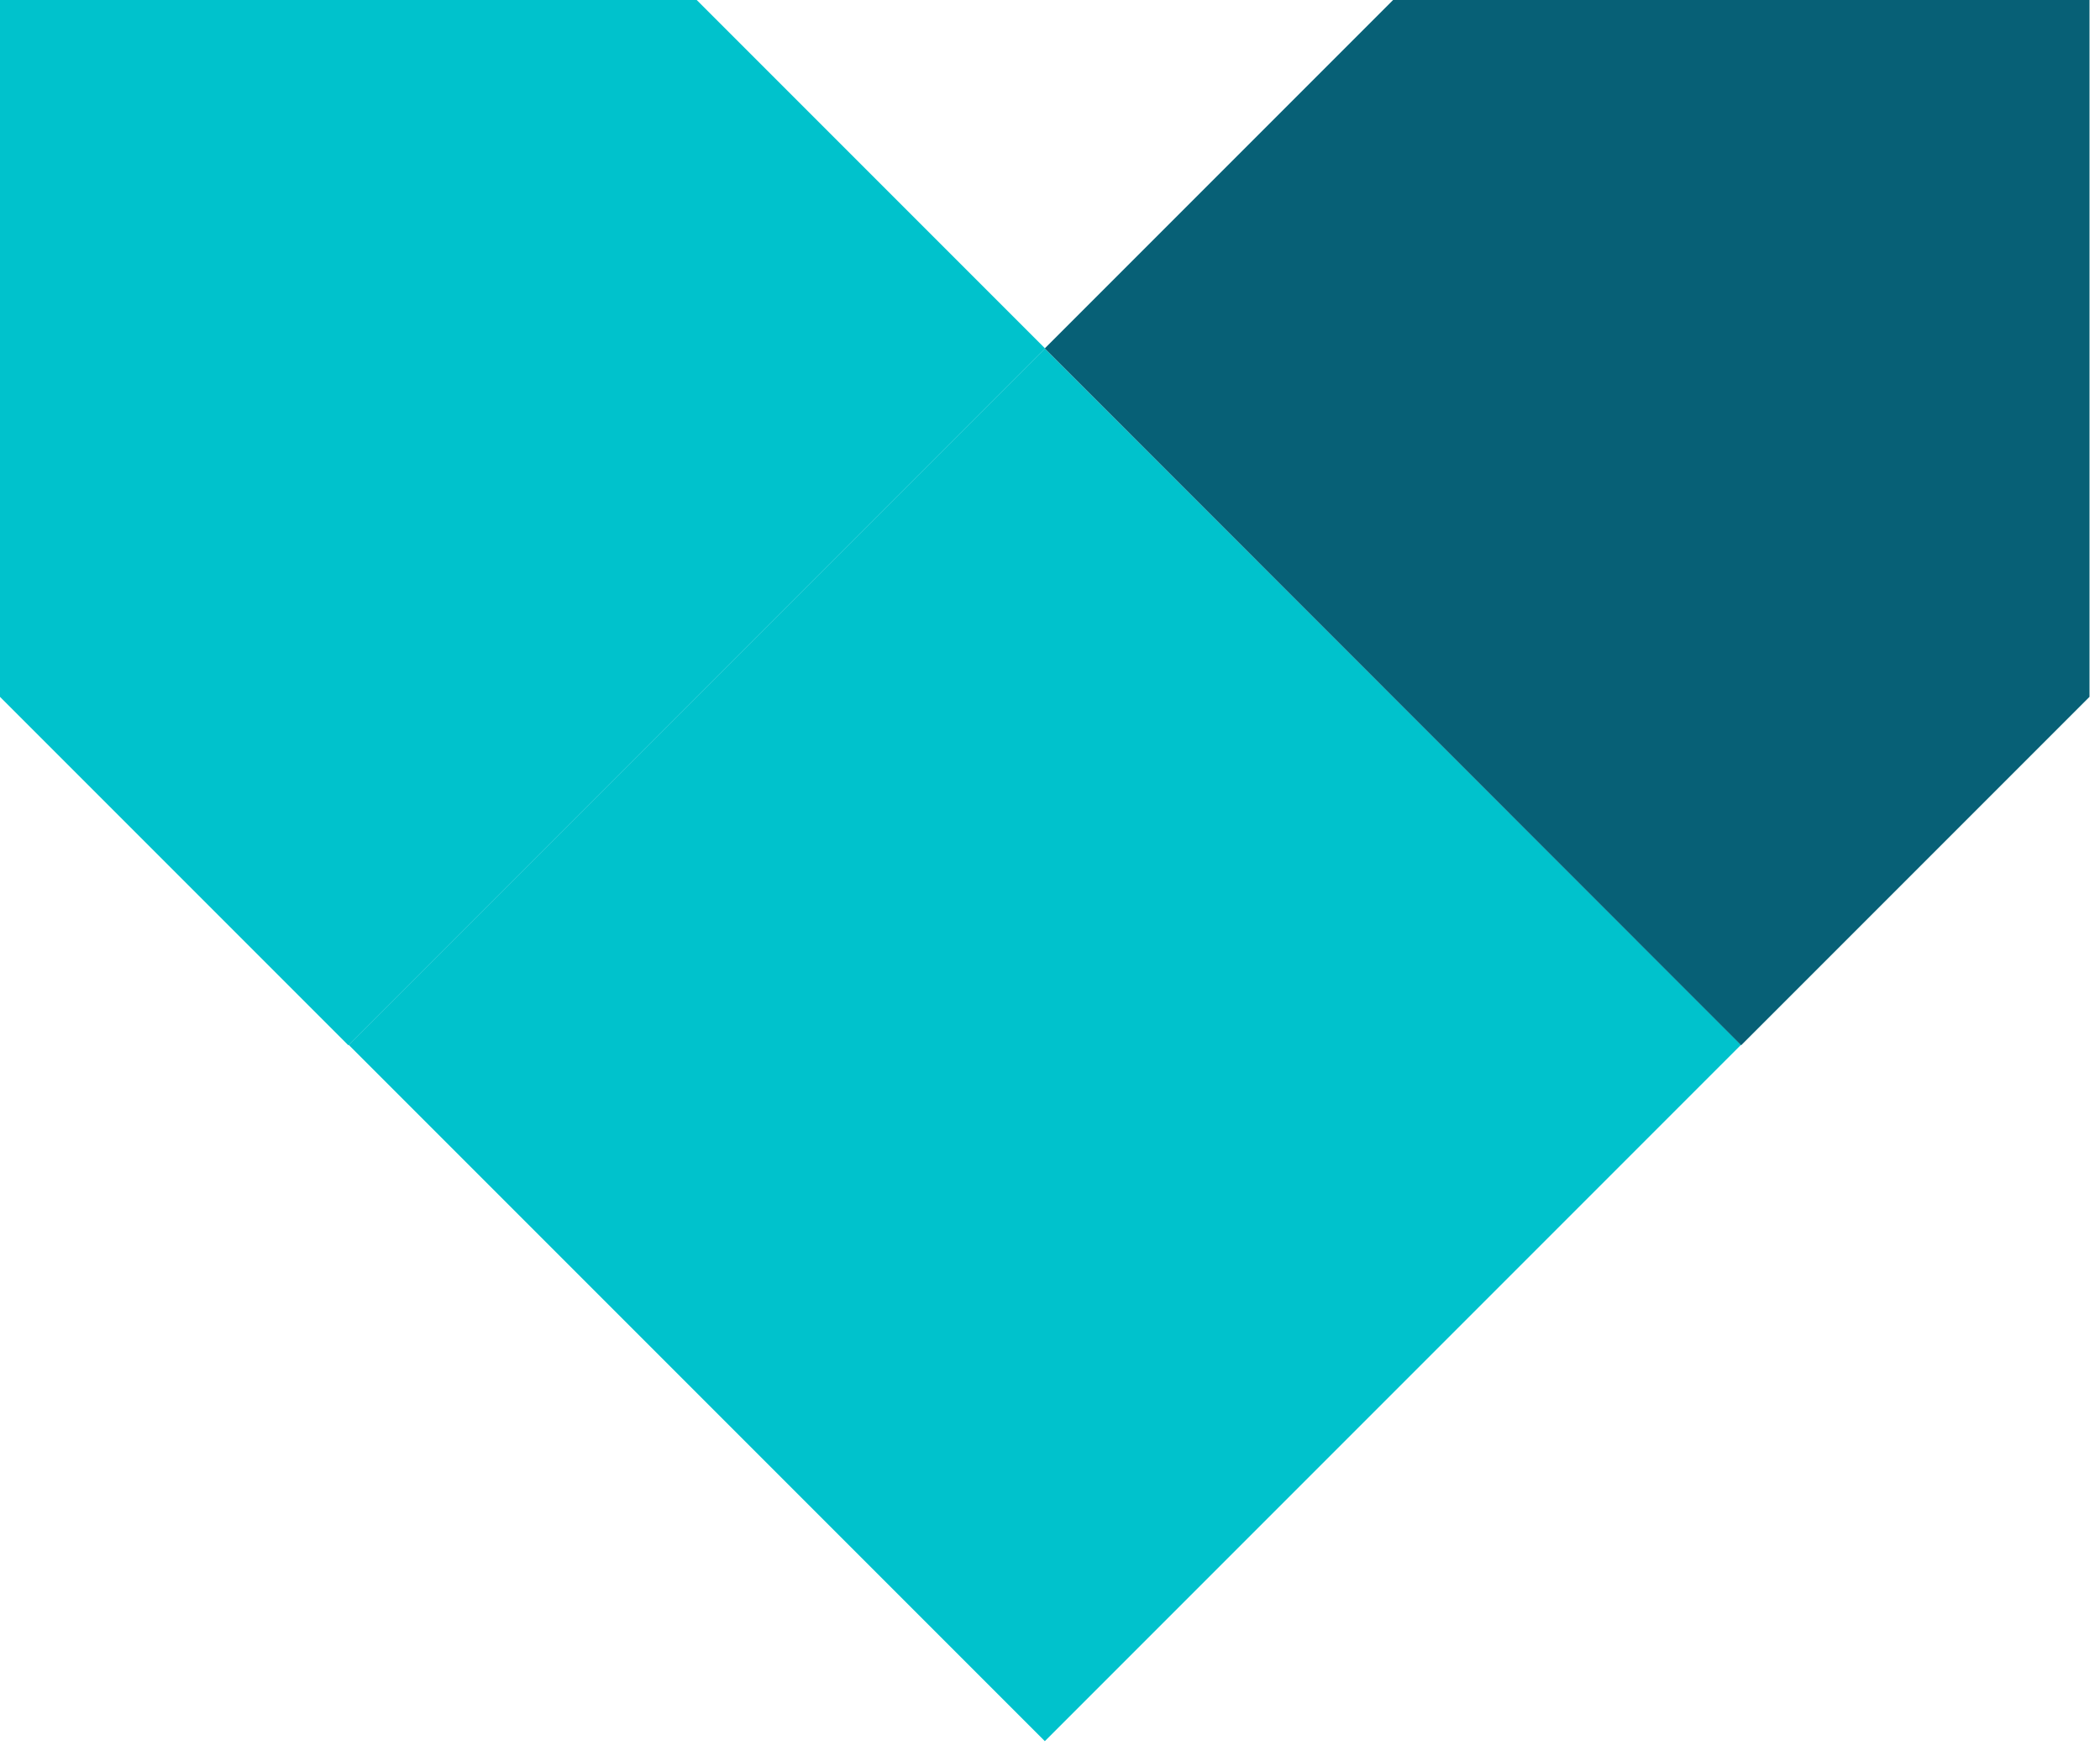
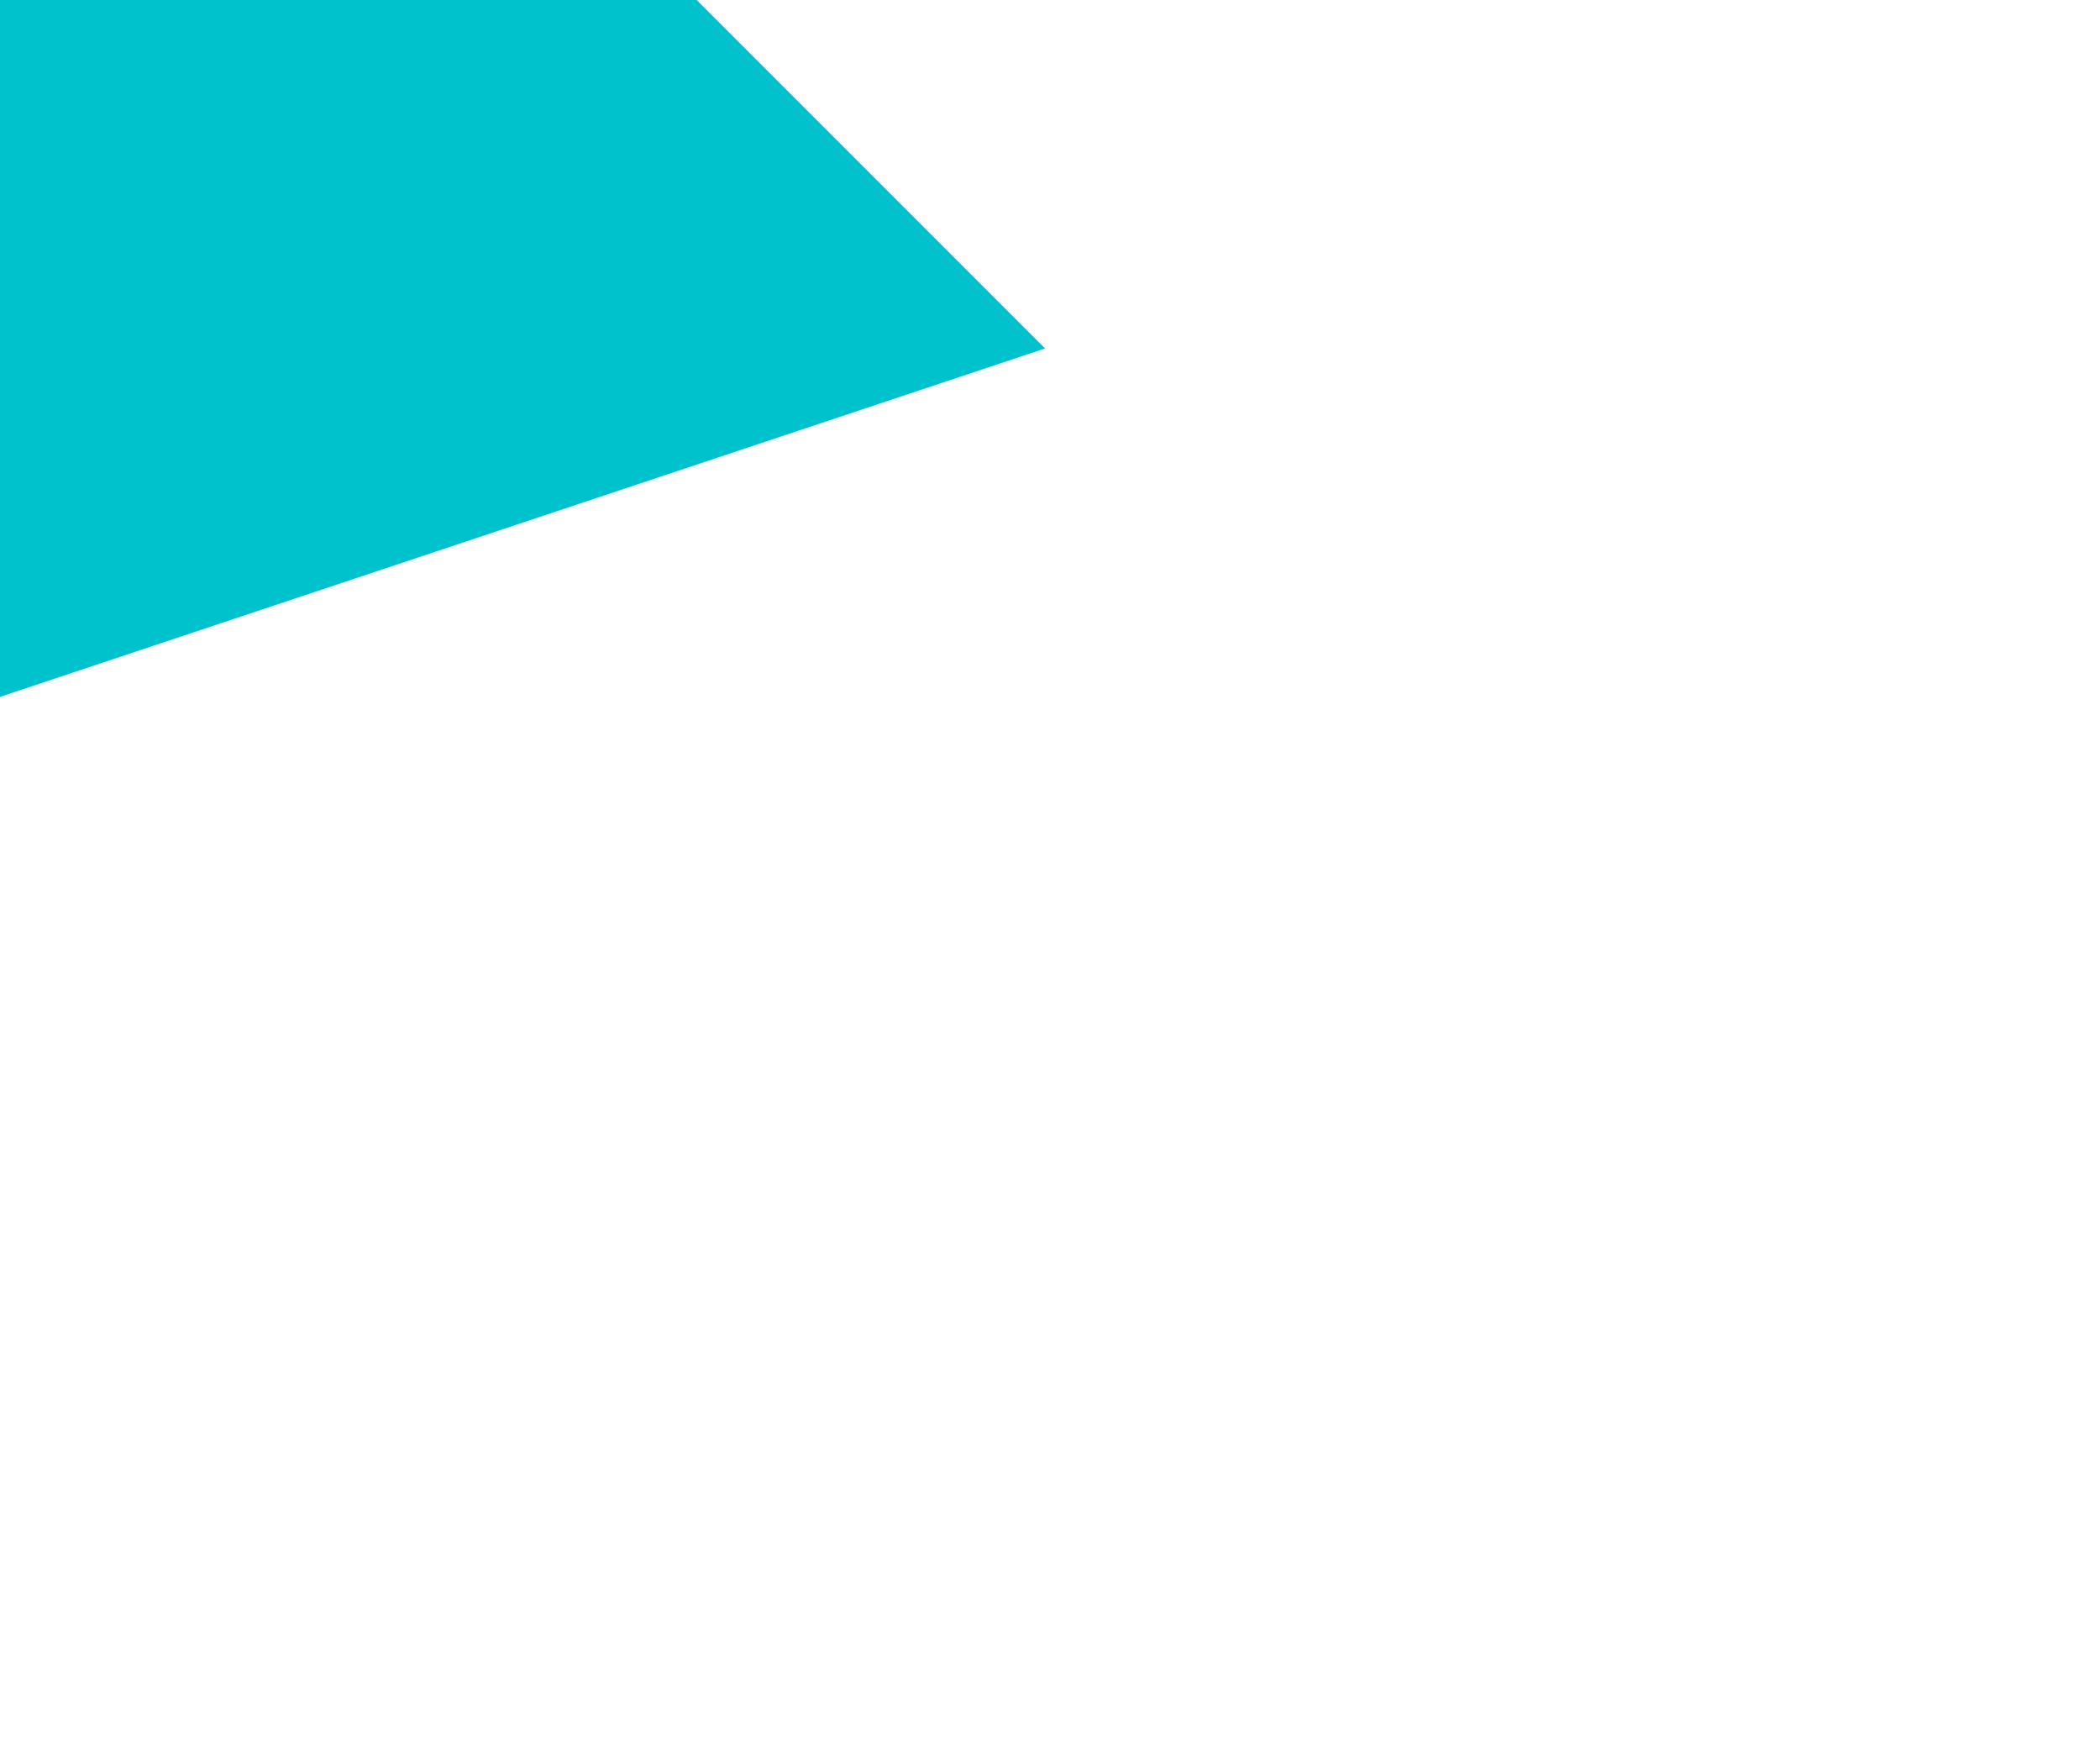
<svg xmlns="http://www.w3.org/2000/svg" width="68" height="57" viewBox="0 0 68 57" fill="none">
  <g clip-path="url(#clip0_17266_4822)">
-     <path d="M33.833 11.284L11.29 33.826L33.833 56.369L56.375 33.826L33.833 11.284Z" fill="#00C2CC" />
-     <path d="M33.84 11.28L22.56 0H0V22.56L11.28 33.84L33.84 11.28Z" fill="#00C2CC" />
-     <path d="M33.83 11.28L45.11 0H67.66V22.56L56.38 33.84L33.83 11.28Z" fill="#076076" />
+     <path d="M33.84 11.28L22.56 0H0V22.56L33.84 11.28Z" fill="#00C2CC" />
  </g>
  <defs>
    <clipPath id="clip0_17266_4822">
      <rect width="67.66" height="56.37" fill="white" />
    </clipPath>
  </defs>
</svg>